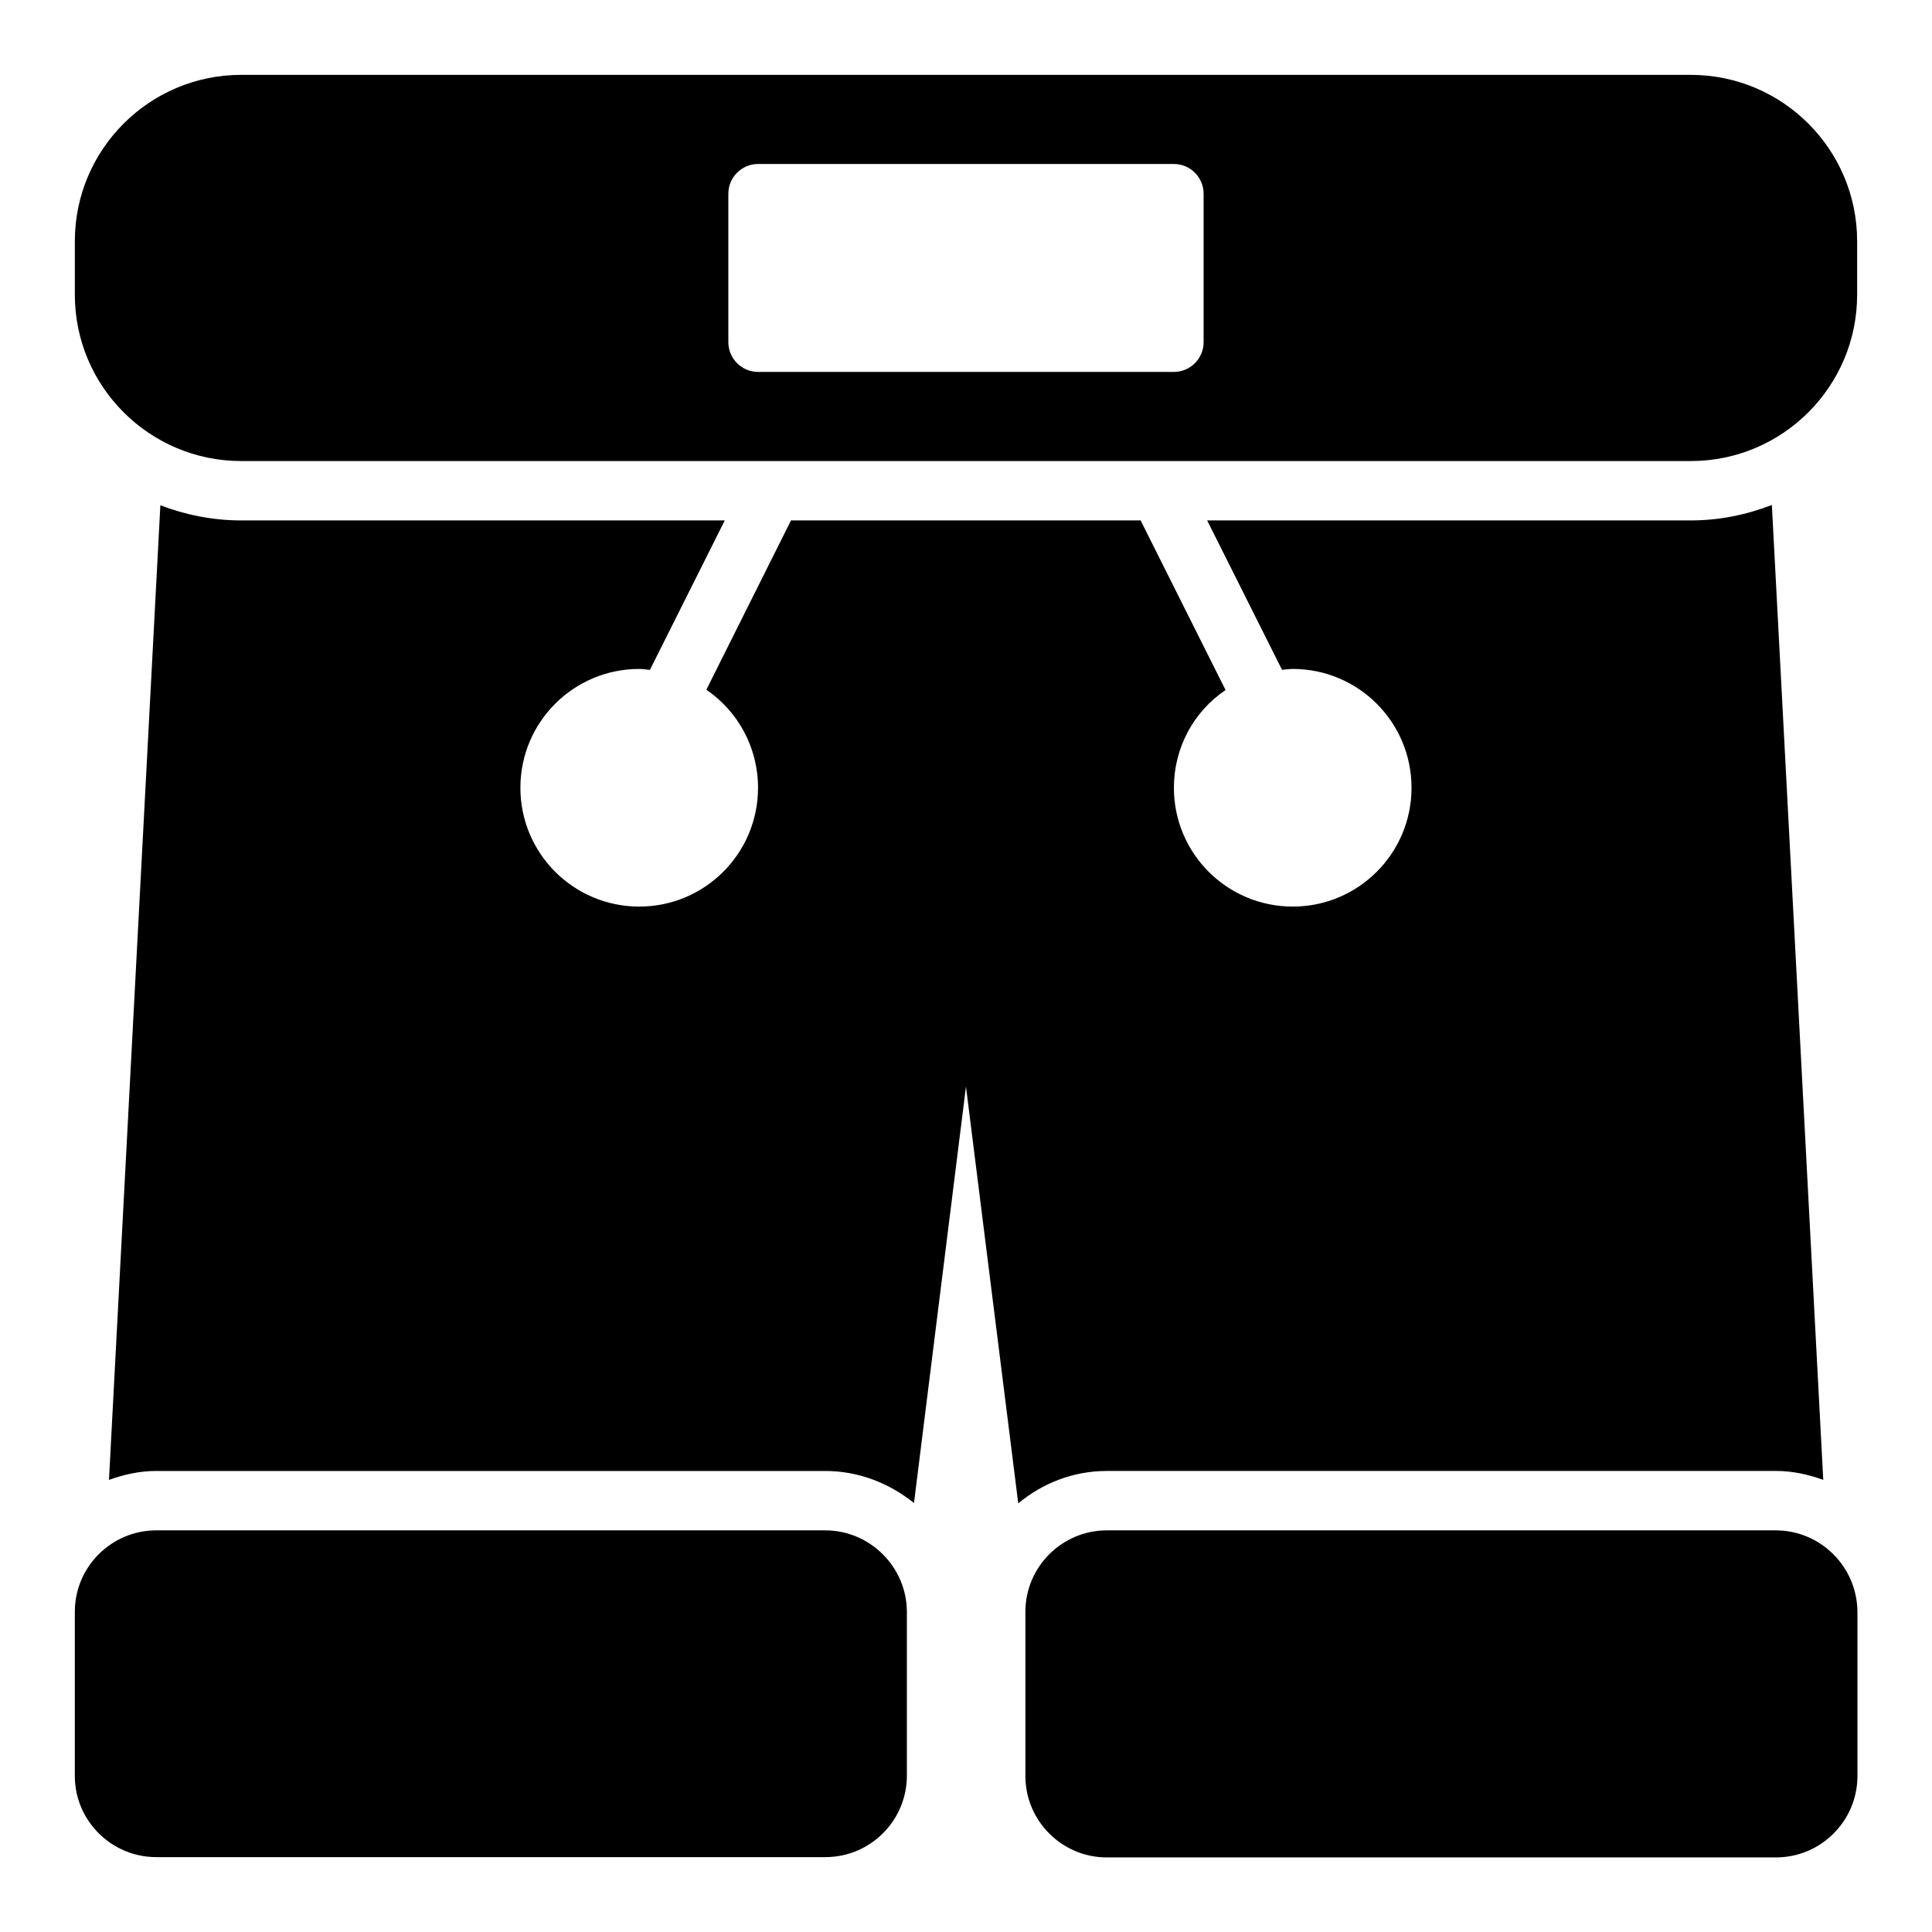
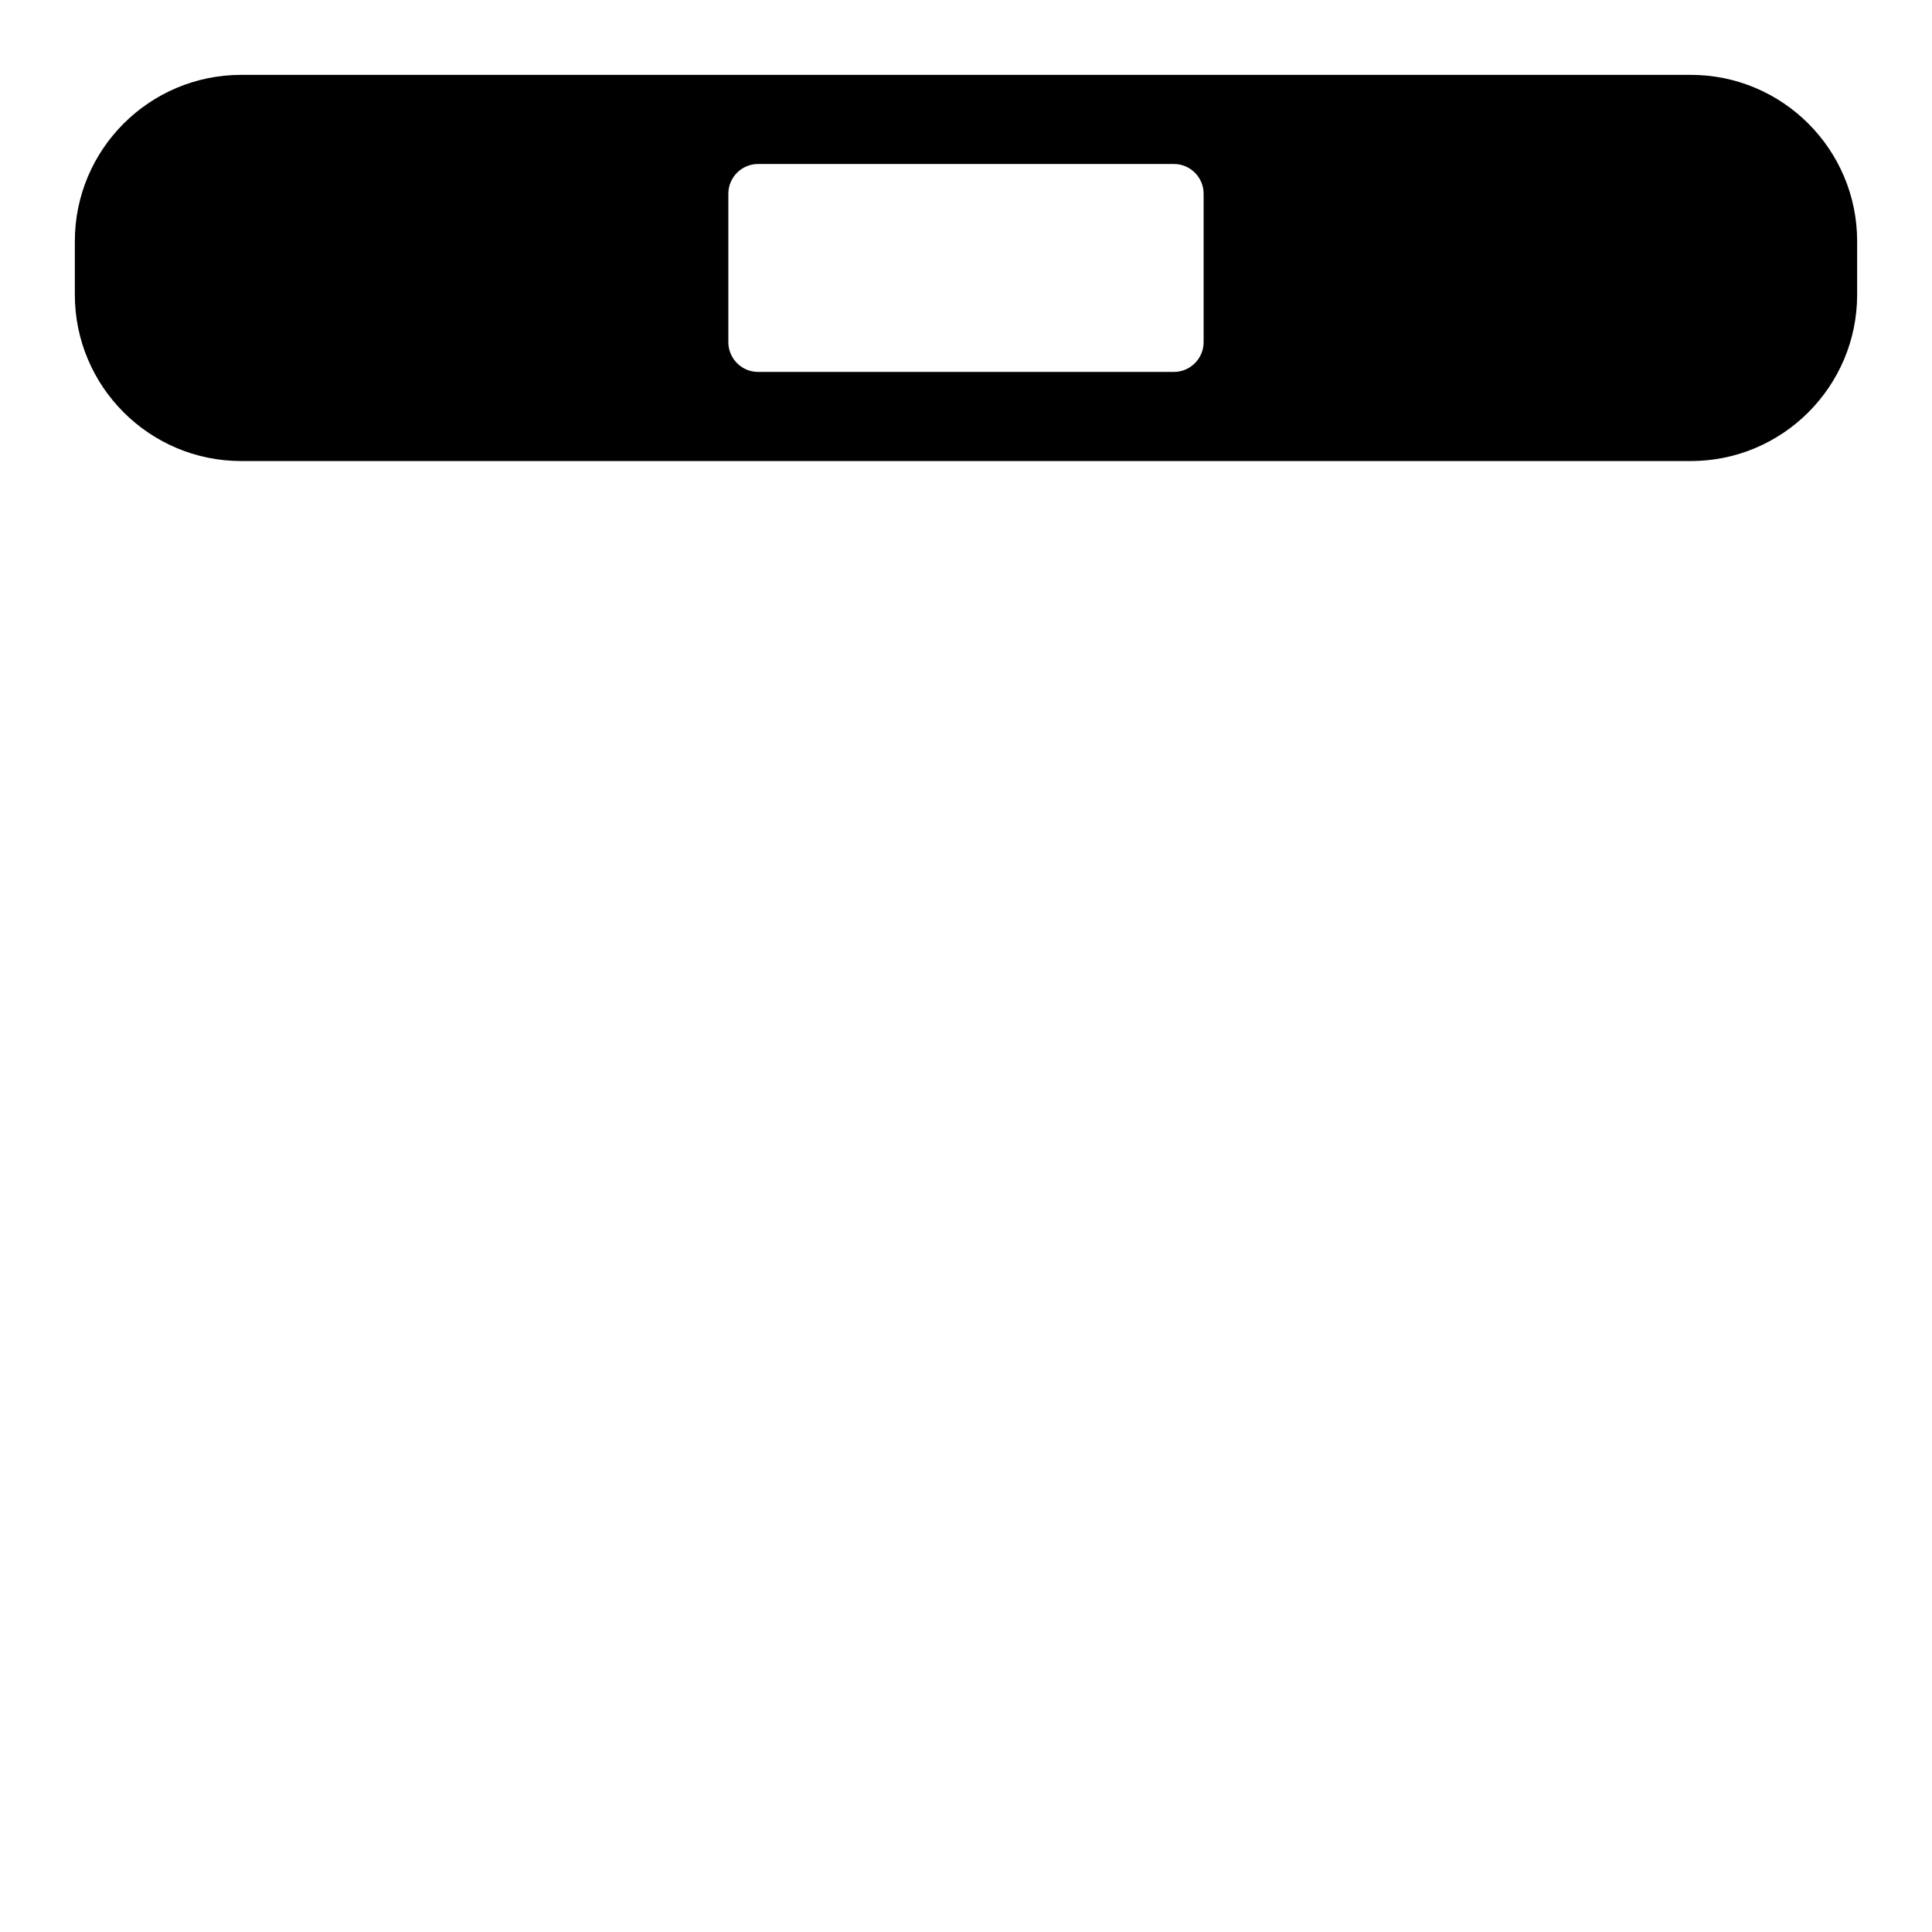
<svg xmlns="http://www.w3.org/2000/svg" fill="#000000" width="800px" height="800px" version="1.1" viewBox="144 144 512 512">
  <g>
-     <path d="m627.18 536.18c-3.938-1.418-8.109-2.363-12.516-2.363l-177.36 0.004c-8.973 0-17.082 3.305-23.457 8.582l-13.855-110.45-13.777 110.37c-6.457-5.195-14.562-8.5-23.539-8.5h-177.28c-4.41 0-8.582 0.945-12.516 2.363l13.617-258.28c6.613 2.516 13.855 4.012 21.414 4.012h128.16l-19.836 39.598c-0.945-0.078-1.891-0.238-2.836-0.238-17.398 0-31.488 14.09-31.488 31.488s14.09 31.488 31.488 31.488 31.488-14.09 31.488-31.488c0-10.707-5.352-20.309-13.699-25.977l22.434-44.871h92.652l22.516 44.949c-8.422 5.668-13.695 15.273-13.695 25.898 0 17.398 14.09 31.488 31.488 31.488 17.398 0 31.488-14.09 31.488-31.488s-14.09-31.488-31.488-31.488c-0.945 0-1.891 0.156-2.832 0.234l-19.84-39.594h128.16c7.559 0 14.801-1.496 21.492-4.094zm-264.5 13.383h-177.28c-11.887 0-21.57 9.684-21.57 21.57v43.531c0 11.809 9.684 21.492 21.57 21.492h177.36c11.887 0 21.57-9.684 21.57-21.57v-43.531c-0.078-11.809-9.762-21.492-21.648-21.492zm251.91 0h-177.28c-11.887 0-21.57 9.684-21.57 21.57v43.531c0 11.887 9.684 21.57 21.57 21.57h177.36c11.887 0 21.57-9.684 21.57-21.57v-43.531c-0.078-11.887-9.762-21.57-21.648-21.57z" />
    <path d="m592.07 163.84h-384.15c-24.324 0-44.086 19.762-44.086 44.086v14.168c0 24.324 19.762 44.086 44.086 44.086h384.16c24.324 0 44.082-19.758 44.082-44.082v-14.172c0-24.324-19.758-44.086-44.086-44.086zm-129.1 70.852c0 4.328-3.543 7.871-7.871 7.871h-110.21c-4.328 0-7.871-3.543-7.871-7.871v-39.363c0-4.328 3.543-7.871 7.871-7.871h110.21c4.328 0 7.871 3.543 7.871 7.871z" />
  </g>
</svg>